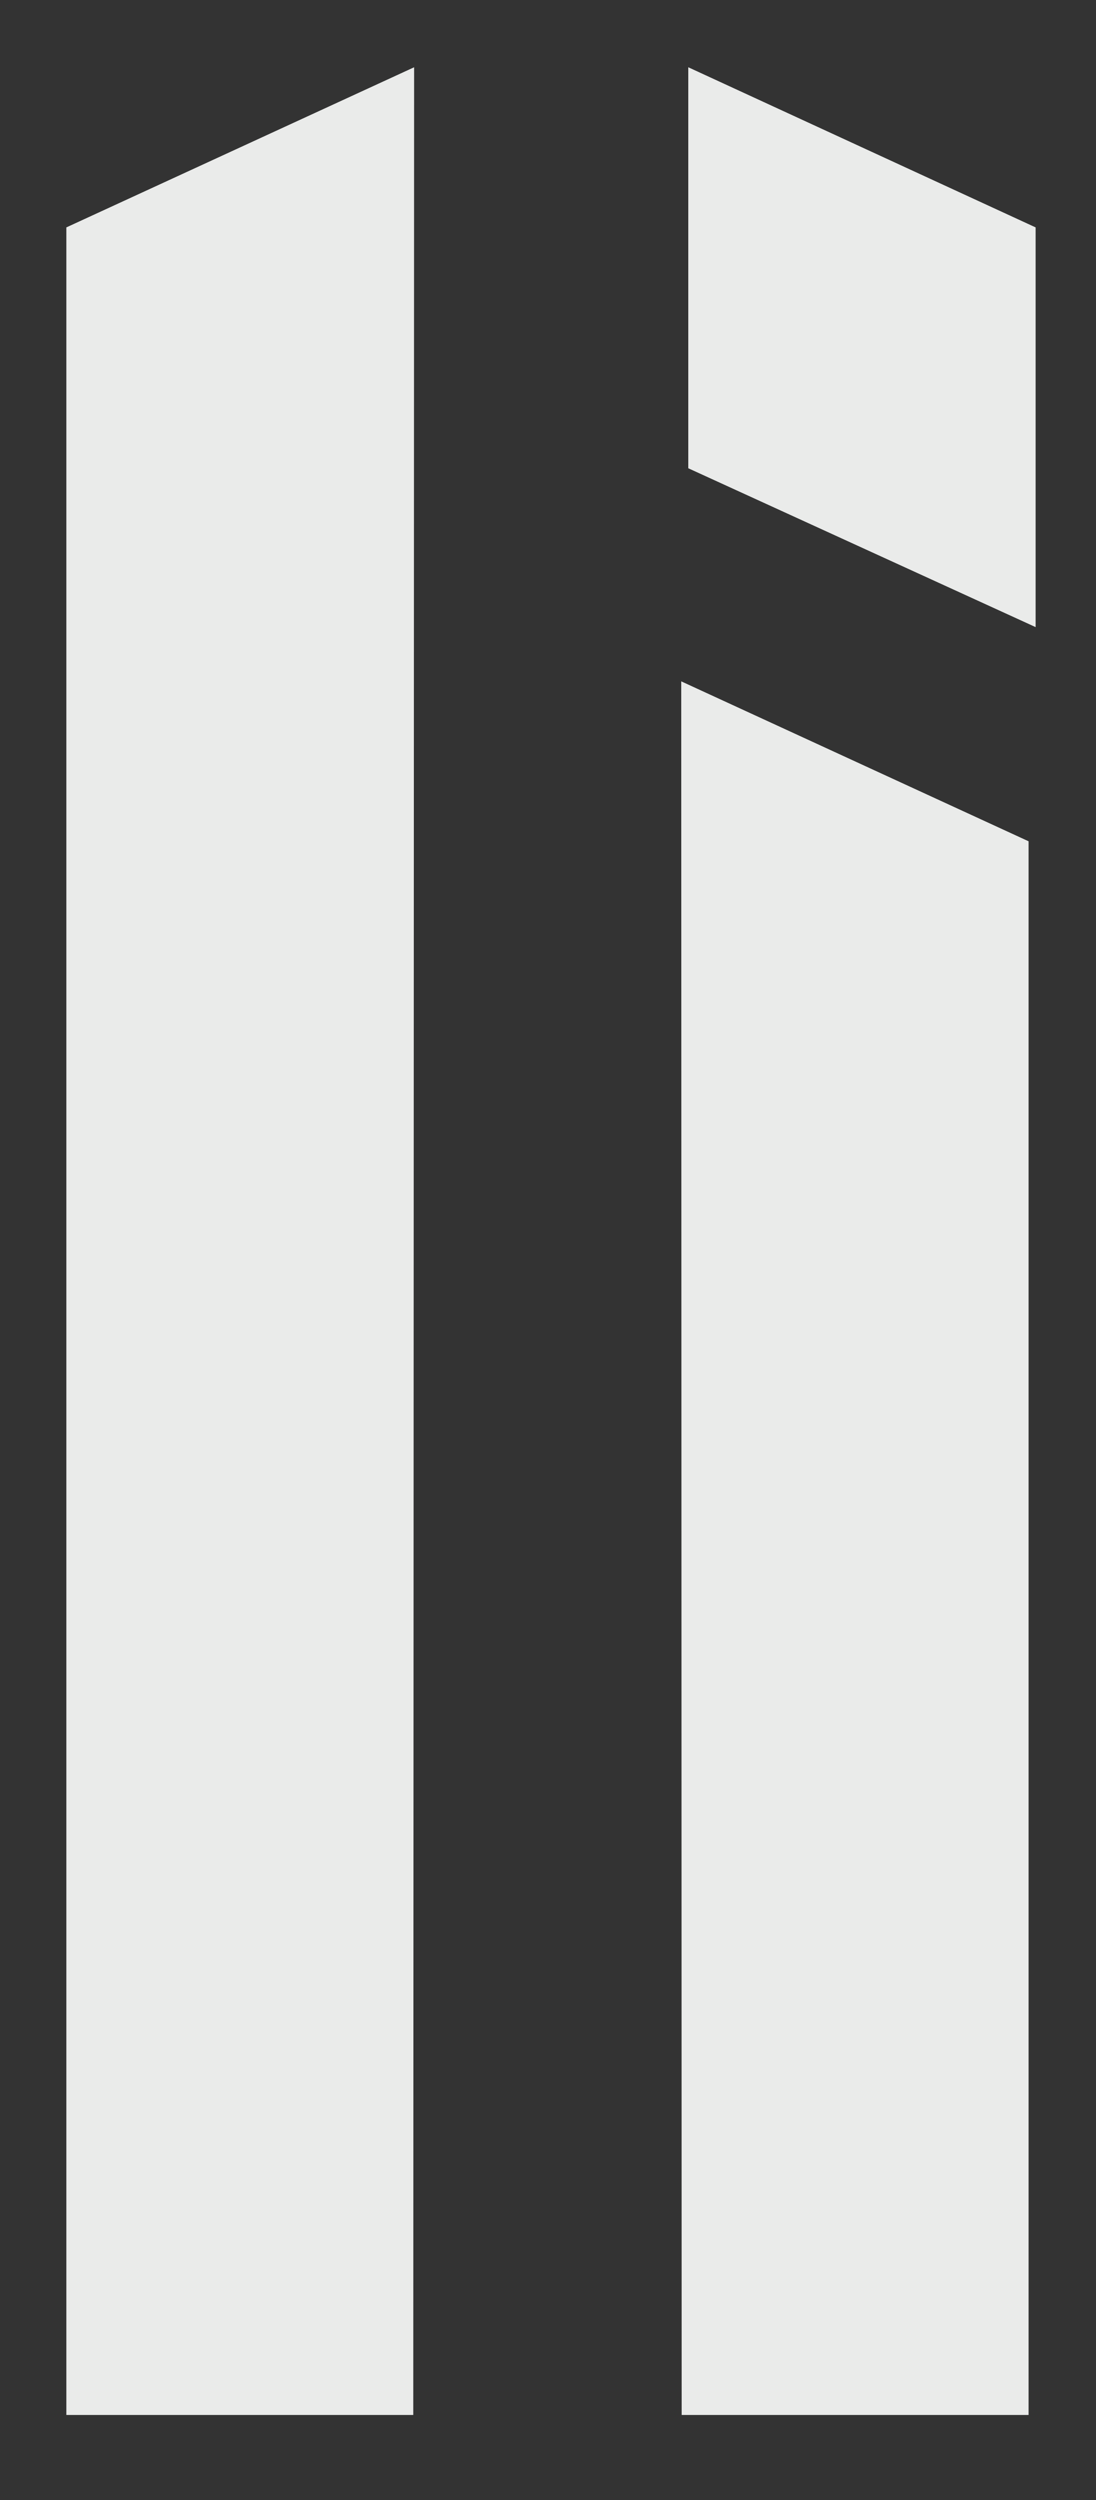
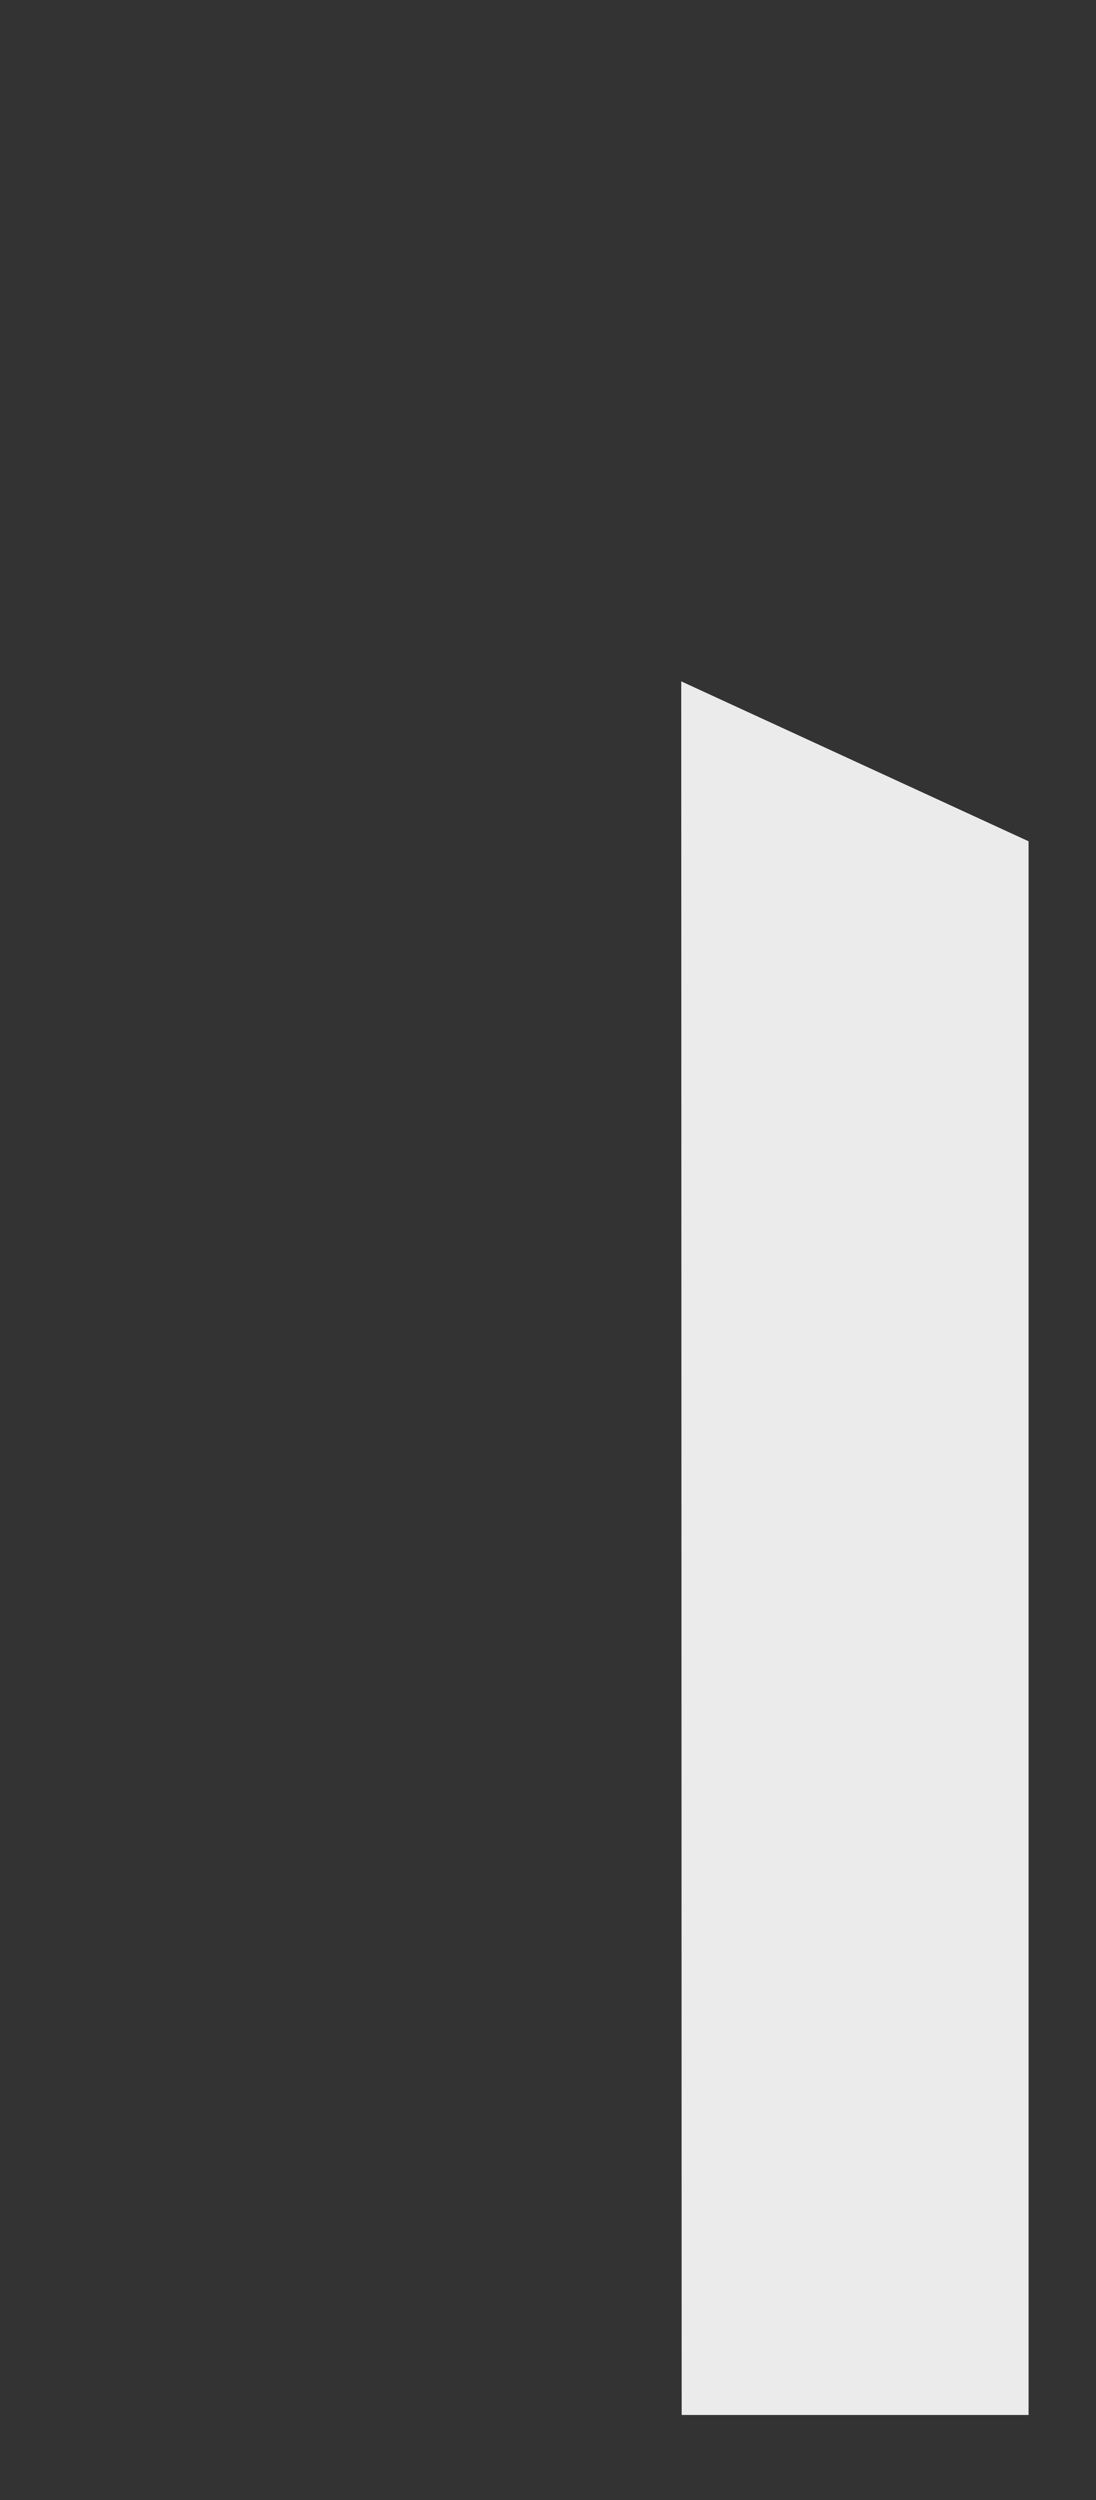
<svg xmlns="http://www.w3.org/2000/svg" id="Livello_1" data-name="Livello 1" viewBox="0 0 51.37 117.09">
  <rect x="0" y="0" width="51.37" height="117.09" fill="#333333" stroke="none" />
  <defs>
    <style>
      .cls-1 {
        fill: #EAEBEA;
        stroke-width: 0px;
      }
    </style>
  </defs>
-   <path class="cls-1" d="m3.11,113.1V10.65L19.41,3.15l-.04,109.95H3.11Z" />
  <path class="cls-1" d="m31.95,113.1l-.02-81.19,16.28,7.49v73.7h-16.26Z" />
-   <polygon class="cls-1" points="32.26 3.15 48.54 10.65 48.54 29.37 32.26 21.93 32.26 3.15" />
</svg>